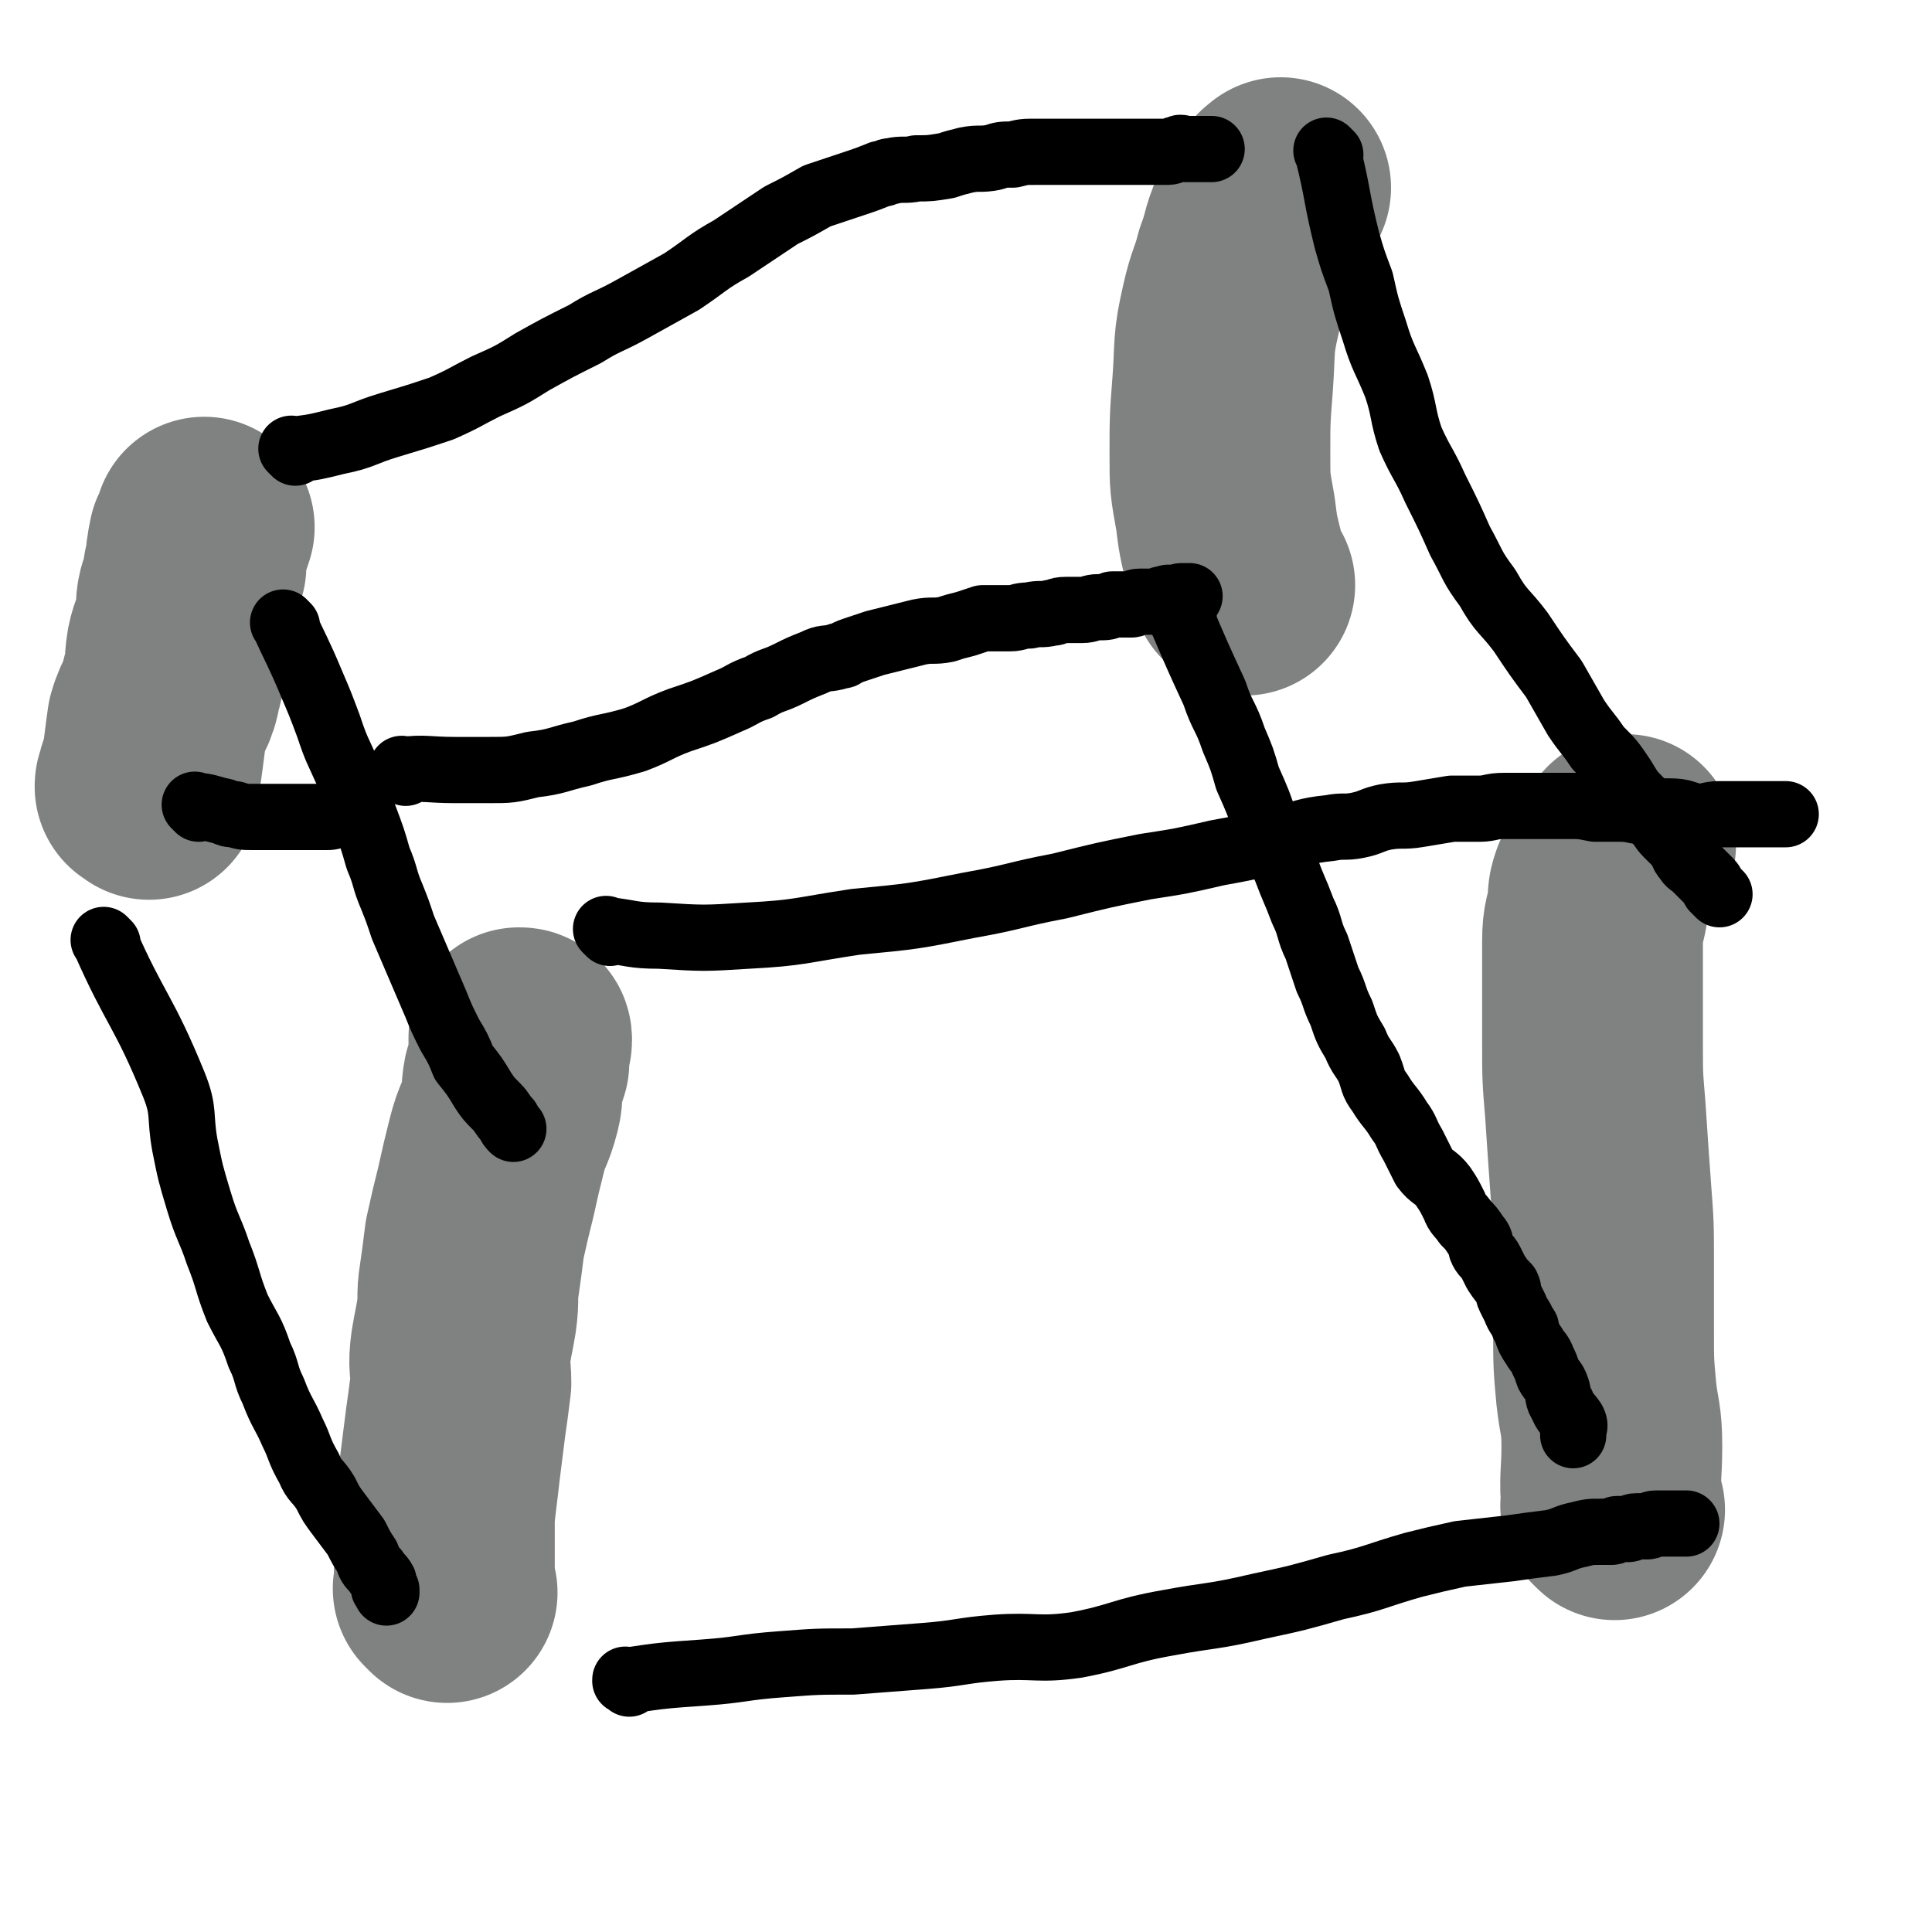
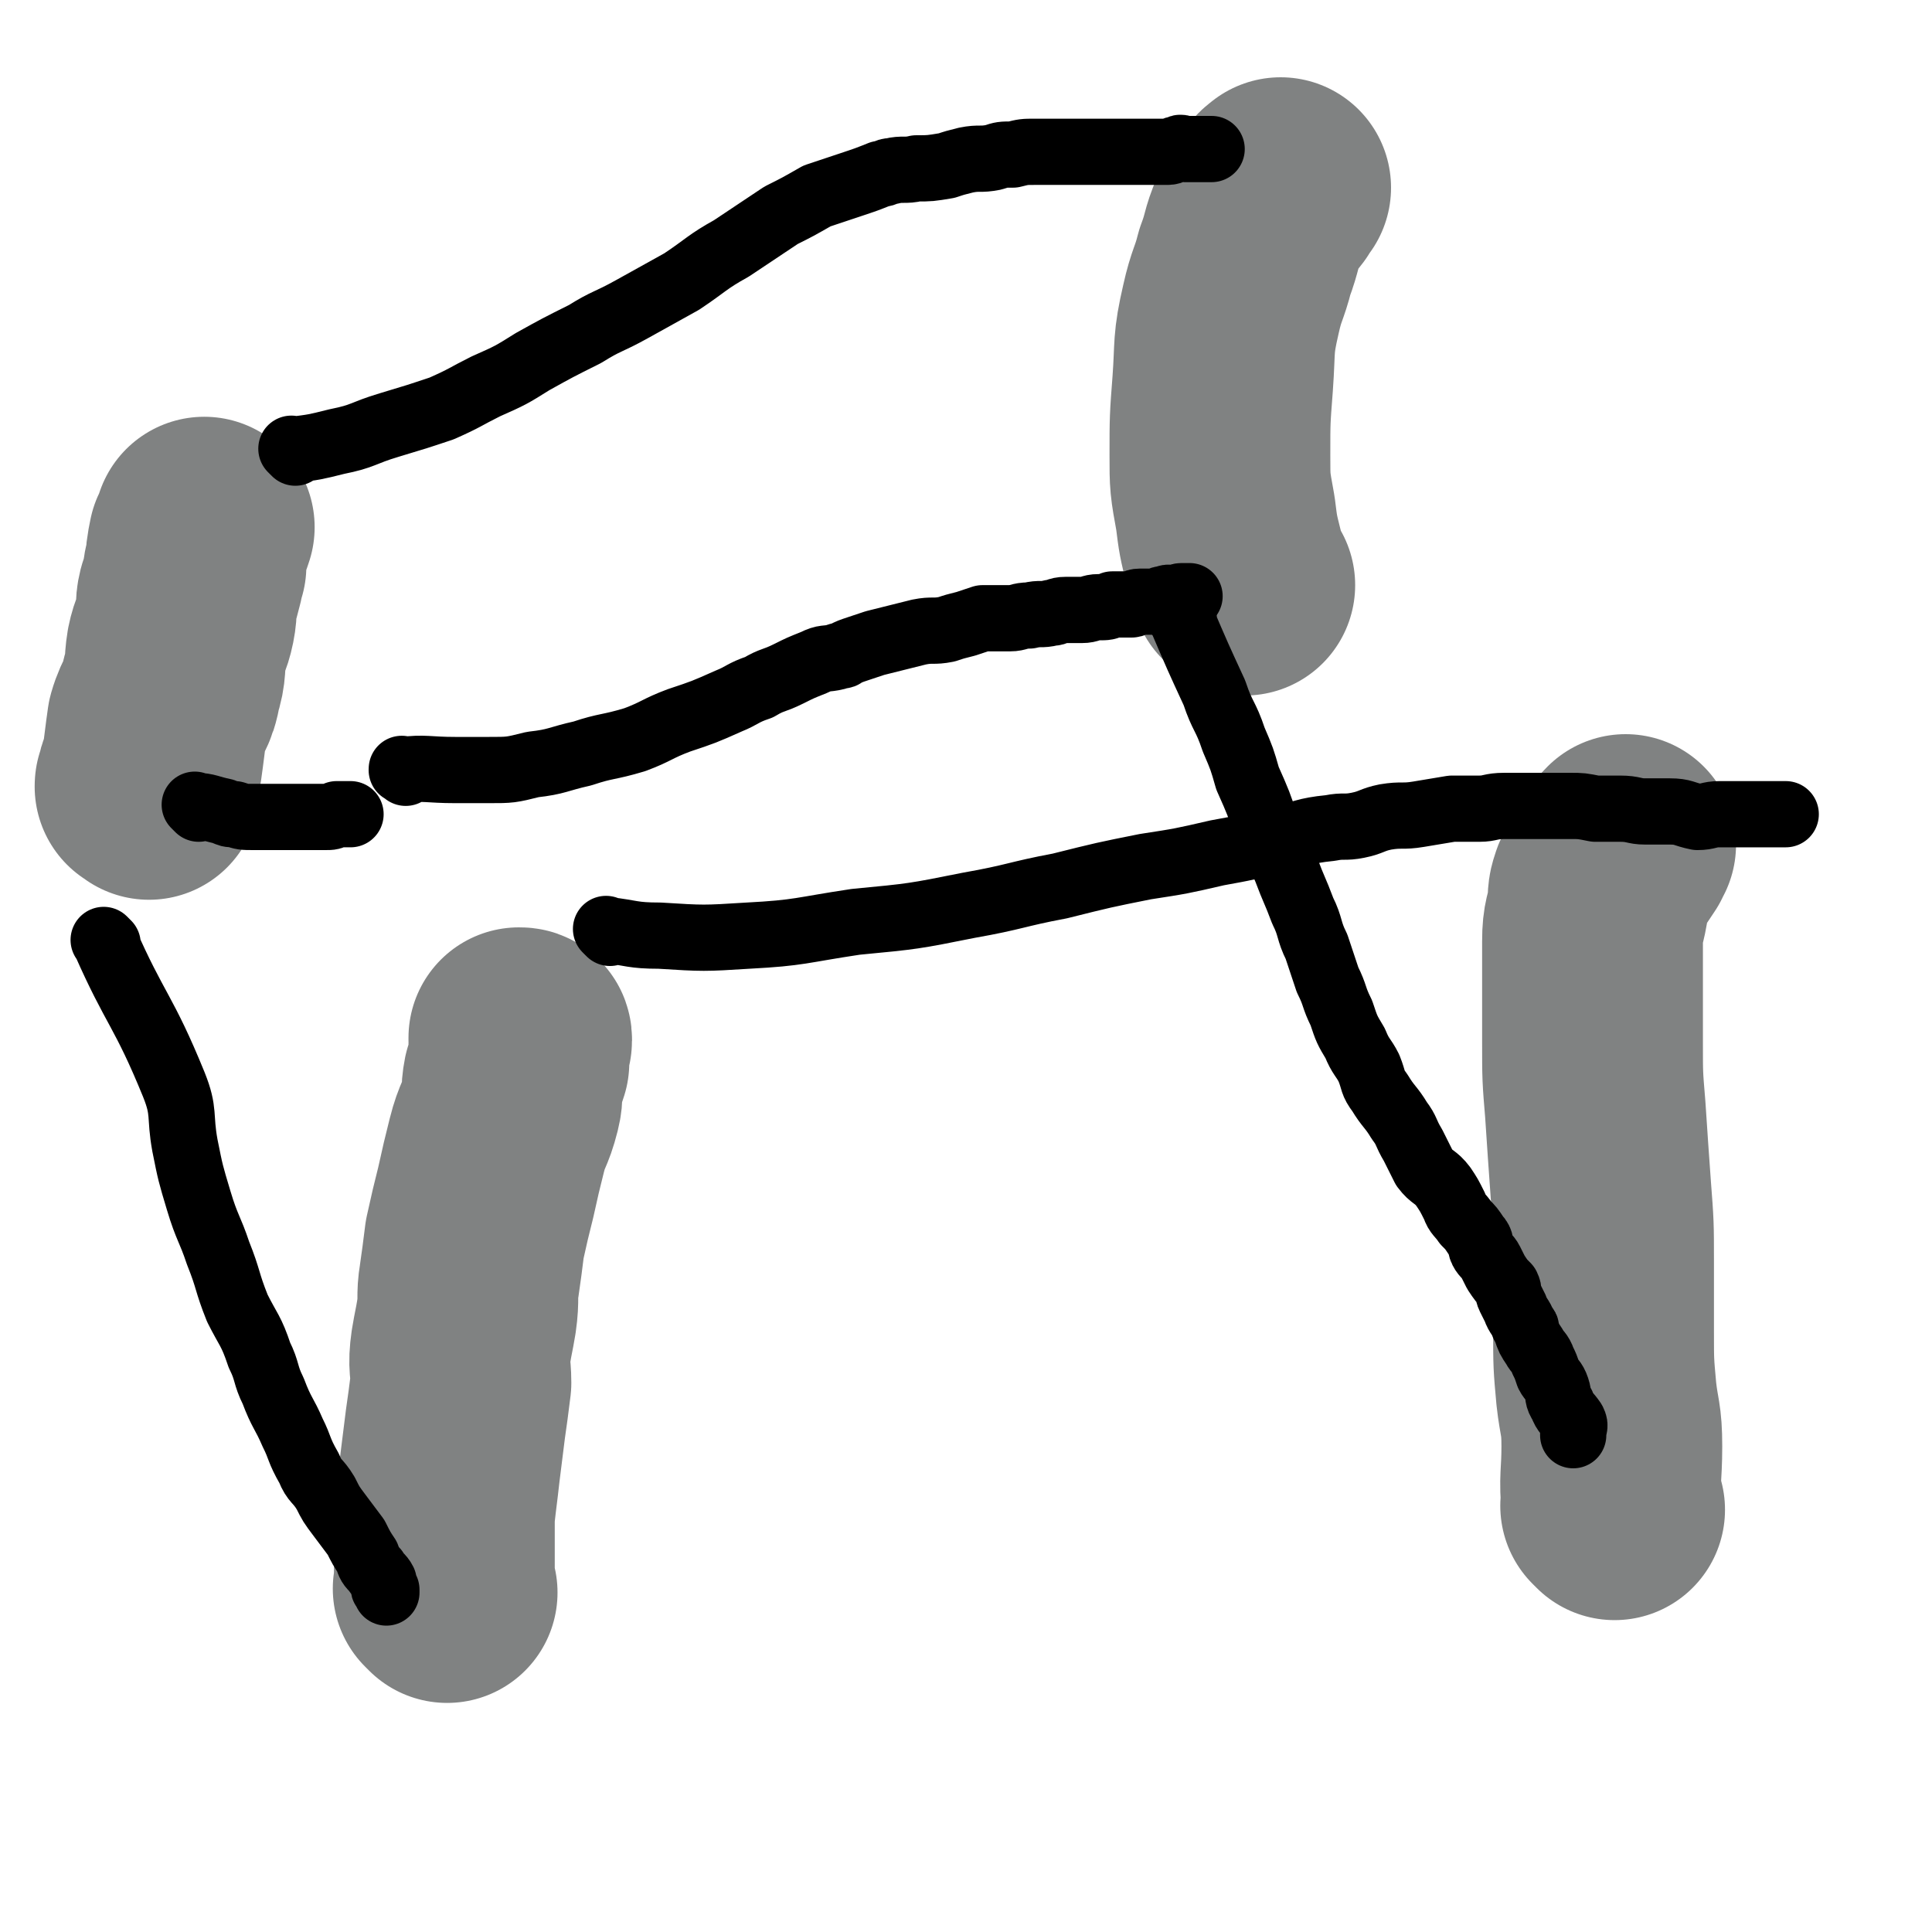
<svg xmlns="http://www.w3.org/2000/svg" viewBox="0 0 700 700" version="1.1">
  <g fill="none" stroke="#808282" stroke-width="80" stroke-linecap="round" stroke-linejoin="round">
    <path d="M162,577c-1,-1 -1,-1 -1,-1 -1,-1 0,0 0,0 0,0 0,0 0,0 0,0 0,0 0,0 -1,-1 0,0 0,0 0,0 0,0 0,0 0,-5 0,-5 0,-11 0,-8 0,-8 0,-16 1,-9 1,-8 2,-17 1,-8 1,-8 2,-16 1,-7 1,-7 2,-15 0,-6 -1,-6 0,-13 1,-6 1,-5 2,-11 1,-7 0,-7 1,-13 1,-7 1,-7 2,-15 2,-9 2,-9 4,-17 2,-9 2,-9 4,-17 2,-8 3,-7 5,-15 1,-4 0,-4 1,-9 1,-3 1,-3 2,-6 0,-4 0,-4 0,-7 0,-1 1,0 1,-1 0,-1 0,-1 -1,-1 0,0 0,0 0,0 0,0 0,1 0,1 0,0 0,0 0,0 " />
    <path d="M585,547c-1,-1 -1,-1 -1,-1 -1,-1 0,0 0,0 0,0 0,0 0,0 0,0 0,0 0,0 -1,-11 0,-11 0,-22 0,-10 -1,-10 -2,-19 -1,-11 -1,-11 -1,-23 0,-13 0,-13 0,-25 0,-13 0,-13 -1,-26 -1,-14 -1,-14 -2,-29 -1,-12 -1,-12 -1,-24 0,-11 0,-11 0,-21 0,-8 0,-8 0,-16 0,-7 1,-7 2,-13 0,-4 0,-4 1,-7 2,-4 2,-3 4,-7 2,-3 2,-3 4,-6 0,-1 0,-1 1,-2 " />
    <path d="M54,286c-1,-1 -1,-1 -1,-1 -1,-1 0,0 0,0 0,0 0,0 0,0 0,0 -1,0 0,0 0,-4 1,-4 2,-8 1,-7 1,-8 2,-15 2,-7 4,-7 5,-14 2,-6 1,-7 2,-13 1,-5 2,-5 3,-10 1,-5 0,-5 1,-9 1,-3 1,-3 2,-7 0,-2 0,-2 1,-4 0,-4 0,-4 1,-9 1,-2 1,-2 2,-5 " />
    <path d="M451,212c-1,-1 -1,-1 -1,-1 -1,-1 0,0 0,0 0,0 0,0 0,0 0,0 0,0 0,0 -2,-4 -2,-5 -3,-9 -2,-8 -2,-8 -3,-16 -2,-11 -2,-11 -2,-21 0,-13 0,-13 1,-26 1,-14 0,-14 3,-27 2,-9 3,-9 5,-17 3,-8 2,-8 5,-15 2,-5 3,-5 6,-9 0,-2 1,-2 2,-3 " />
  </g>
  <g fill="none" stroke="#000000" stroke-width="24" stroke-linecap="round" stroke-linejoin="round">
    <path d="M39,342c-1,-1 -1,-1 -1,-1 -1,-1 0,0 0,0 0,0 0,0 0,0 0,0 0,0 0,0 -1,-1 0,0 0,0 0,0 0,0 0,0 0,0 0,0 0,0 -1,-1 0,0 0,0 0,0 0,0 0,0 0,0 -1,-1 0,0 11,25 14,25 25,52 4,10 2,11 4,22 2,10 2,10 5,20 3,10 4,10 7,19 4,10 3,10 7,20 4,8 5,8 8,17 3,6 2,7 5,13 3,8 4,8 7,15 3,6 2,6 6,13 2,5 3,4 6,9 2,4 2,4 5,8 3,4 3,4 6,8 2,4 2,4 4,7 1,3 1,3 3,5 1,2 2,2 3,4 0,1 0,1 0,2 0,1 1,1 1,1 0,0 0,1 0,1 0,0 0,0 0,0 0,0 0,0 0,0 " />
-     <path d="M104,227c-1,-1 -1,-1 -1,-1 -1,-1 0,0 0,0 0,0 0,0 0,0 0,0 0,0 0,0 -1,-1 0,0 0,0 0,0 0,0 0,0 0,0 -1,-1 0,0 4,9 5,10 10,22 3,7 3,7 6,15 3,9 3,8 7,17 3,8 3,8 6,16 3,8 3,8 5,15 3,7 2,7 5,14 2,5 2,5 4,11 3,7 3,7 6,14 3,7 3,7 6,14 2,5 2,5 5,11 3,5 3,5 5,10 4,5 4,5 7,10 2,3 2,3 5,6 2,2 2,3 4,5 1,2 1,2 2,3 " />
    <path d="M107,164c-1,-1 -1,-1 -1,-1 -1,-1 0,0 0,0 0,0 0,0 0,0 0,0 0,0 0,0 -1,-1 0,0 0,0 0,0 0,0 0,0 8,-1 8,-1 16,-3 10,-2 9,-3 19,-6 10,-3 10,-3 19,-6 9,-4 8,-4 16,-8 9,-4 9,-4 17,-9 9,-5 9,-5 19,-10 8,-5 8,-4 17,-9 9,-5 9,-5 18,-10 9,-6 9,-7 18,-12 9,-6 9,-6 18,-12 6,-3 6,-3 13,-7 6,-2 6,-2 12,-4 6,-2 6,-2 11,-4 2,0 2,-1 4,-1 4,-1 5,0 9,-1 5,0 5,0 11,-1 3,-1 3,-1 7,-2 5,-1 5,0 10,-1 3,-1 3,-1 7,-1 4,-1 4,-1 8,-1 4,0 4,0 7,0 4,0 4,0 8,0 4,0 4,0 7,0 3,0 3,0 6,0 3,0 3,0 6,0 2,0 2,0 4,0 3,0 3,0 6,0 2,0 2,0 4,0 2,0 2,-1 4,-1 1,-1 1,0 2,0 2,0 2,0 4,0 1,0 1,0 3,0 0,0 0,0 1,0 1,0 1,0 1,0 1,0 1,0 1,0 0,0 0,0 0,0 " />
    <path d="M72,293c-1,-1 -1,-1 -1,-1 -1,-1 0,0 0,0 0,0 0,0 0,0 0,0 -1,-1 0,0 4,0 5,1 10,2 2,1 2,1 4,1 3,1 3,1 7,1 5,0 5,0 10,0 3,0 3,0 6,0 3,0 3,0 6,0 2,0 2,0 4,0 2,0 2,0 4,-1 1,0 1,0 2,0 2,0 2,0 3,0 " />
    <path d="M147,280c-1,-1 -1,-1 -1,-1 -1,-1 0,0 0,0 0,0 0,0 0,0 0,0 0,0 0,0 -1,-1 0,0 0,0 0,0 0,0 0,0 0,0 -1,0 0,0 8,-1 9,0 19,0 6,0 6,0 12,0 8,0 8,0 16,-2 9,-1 9,-2 18,-4 9,-3 9,-2 19,-5 8,-3 8,-4 16,-7 9,-3 9,-3 18,-7 5,-2 5,-3 11,-5 5,-3 5,-2 11,-5 4,-2 4,-2 9,-4 4,-2 4,-1 8,-2 2,-1 2,0 3,-1 2,-1 2,-1 5,-2 3,-1 3,-1 6,-2 4,-1 4,-1 8,-2 4,-1 4,-1 8,-2 5,-1 5,0 10,-1 3,-1 3,-1 7,-2 3,-1 3,-1 6,-2 5,0 5,0 10,0 3,0 3,-1 7,-1 4,-1 4,0 8,-1 2,0 2,-1 5,-1 3,0 3,0 6,0 3,0 3,-1 6,-1 3,0 3,0 5,-1 3,0 3,0 7,0 1,0 1,-1 3,-1 3,0 3,0 5,0 2,0 2,-1 4,-1 2,-1 2,0 3,0 2,0 2,-1 3,-1 1,0 1,0 3,0 0,0 0,0 0,0 " />
-     <path d="M482,56c-1,-1 -1,-1 -1,-1 -1,-1 0,0 0,0 0,0 0,0 0,0 0,0 0,0 0,0 -1,-1 0,0 0,0 4,16 3,16 7,32 2,7 2,7 5,15 2,9 2,9 5,18 3,10 4,10 8,20 3,9 2,10 5,19 4,9 5,9 9,18 5,10 5,10 9,19 5,9 4,9 10,17 5,9 6,8 12,16 6,9 6,9 12,17 4,7 4,7 8,14 4,6 4,5 8,11 5,5 5,5 9,11 3,5 3,5 7,9 2,3 3,3 5,6 2,2 2,3 4,5 2,2 2,2 4,4 2,2 1,3 3,5 1,2 2,2 3,3 1,1 1,1 3,3 1,1 1,1 2,2 1,1 1,1 2,3 1,1 1,1 2,2 0,0 0,0 0,0 " />
    <path d="M429,225c-1,-1 -1,-1 -1,-1 -1,-1 0,0 0,0 0,0 0,0 0,0 0,0 0,0 0,0 -1,-1 0,0 0,0 6,14 6,14 12,27 3,9 4,8 7,17 3,7 3,7 5,14 4,9 4,9 7,18 4,8 4,8 7,15 3,8 3,7 6,15 3,6 2,7 5,13 2,6 2,6 4,12 3,6 2,6 5,12 2,6 2,6 5,11 2,5 3,5 5,9 2,5 1,5 4,9 3,5 4,5 7,10 3,4 2,4 5,9 2,4 2,4 4,8 3,4 4,3 7,7 2,3 2,3 4,7 1,3 2,3 4,6 2,2 2,2 4,5 2,2 1,3 2,5 1,2 2,2 3,4 1,2 1,2 2,4 2,3 2,3 4,5 1,2 0,2 1,4 1,2 1,2 2,4 1,3 2,3 3,6 1,1 1,1 1,2 1,3 1,3 3,6 1,2 2,2 3,5 1,2 1,2 2,5 1,2 2,2 3,5 1,3 0,3 2,6 1,3 2,3 4,6 1,2 0,2 0,4 0,1 0,1 0,1 " />
-     <path d="M228,610c-1,-1 -1,-1 -1,-1 -1,-1 0,0 0,0 0,0 0,0 0,0 0,0 -1,0 0,0 13,-2 14,-2 28,-3 14,-1 14,-2 28,-3 13,-1 13,-1 26,-1 13,-1 13,-1 26,-2 13,-1 13,-2 26,-3 14,-1 15,1 29,-1 16,-3 16,-5 33,-8 16,-3 16,-2 33,-6 14,-3 14,-3 28,-7 14,-3 14,-4 28,-8 8,-2 8,-2 17,-4 9,-1 9,-1 18,-2 7,-1 7,-1 15,-2 5,-1 5,-2 10,-3 4,-1 4,-1 8,-1 2,0 2,0 4,0 1,0 1,-1 2,-1 2,0 2,0 4,0 1,0 1,-1 3,-1 2,0 2,0 4,0 1,0 1,-1 3,-1 2,0 2,0 4,0 3,0 3,0 5,0 1,0 1,0 2,0 " />
    <path d="M221,338c-1,-1 -1,-1 -1,-1 -1,-1 0,0 0,0 9,1 9,2 19,2 16,1 16,1 32,0 19,-1 19,-2 39,-5 21,-2 21,-2 41,-6 17,-3 17,-4 33,-7 16,-4 16,-4 31,-7 13,-2 13,-2 26,-5 11,-2 11,-2 22,-5 10,-2 9,-3 19,-4 5,-1 5,0 10,-1 5,-1 5,-2 10,-3 6,-1 6,0 12,-1 6,-1 6,-1 12,-2 5,0 5,0 10,0 4,0 4,-1 9,-1 3,0 3,0 6,0 4,0 4,0 9,0 4,0 4,0 9,0 4,0 4,0 9,1 5,0 5,0 9,0 5,0 5,1 9,1 5,0 5,0 9,0 5,0 5,1 10,2 4,0 4,-1 8,-1 3,0 3,0 7,0 4,0 4,0 7,0 2,0 2,0 5,0 2,0 2,0 4,0 0,0 0,0 1,0 " />
  </g>
</svg>